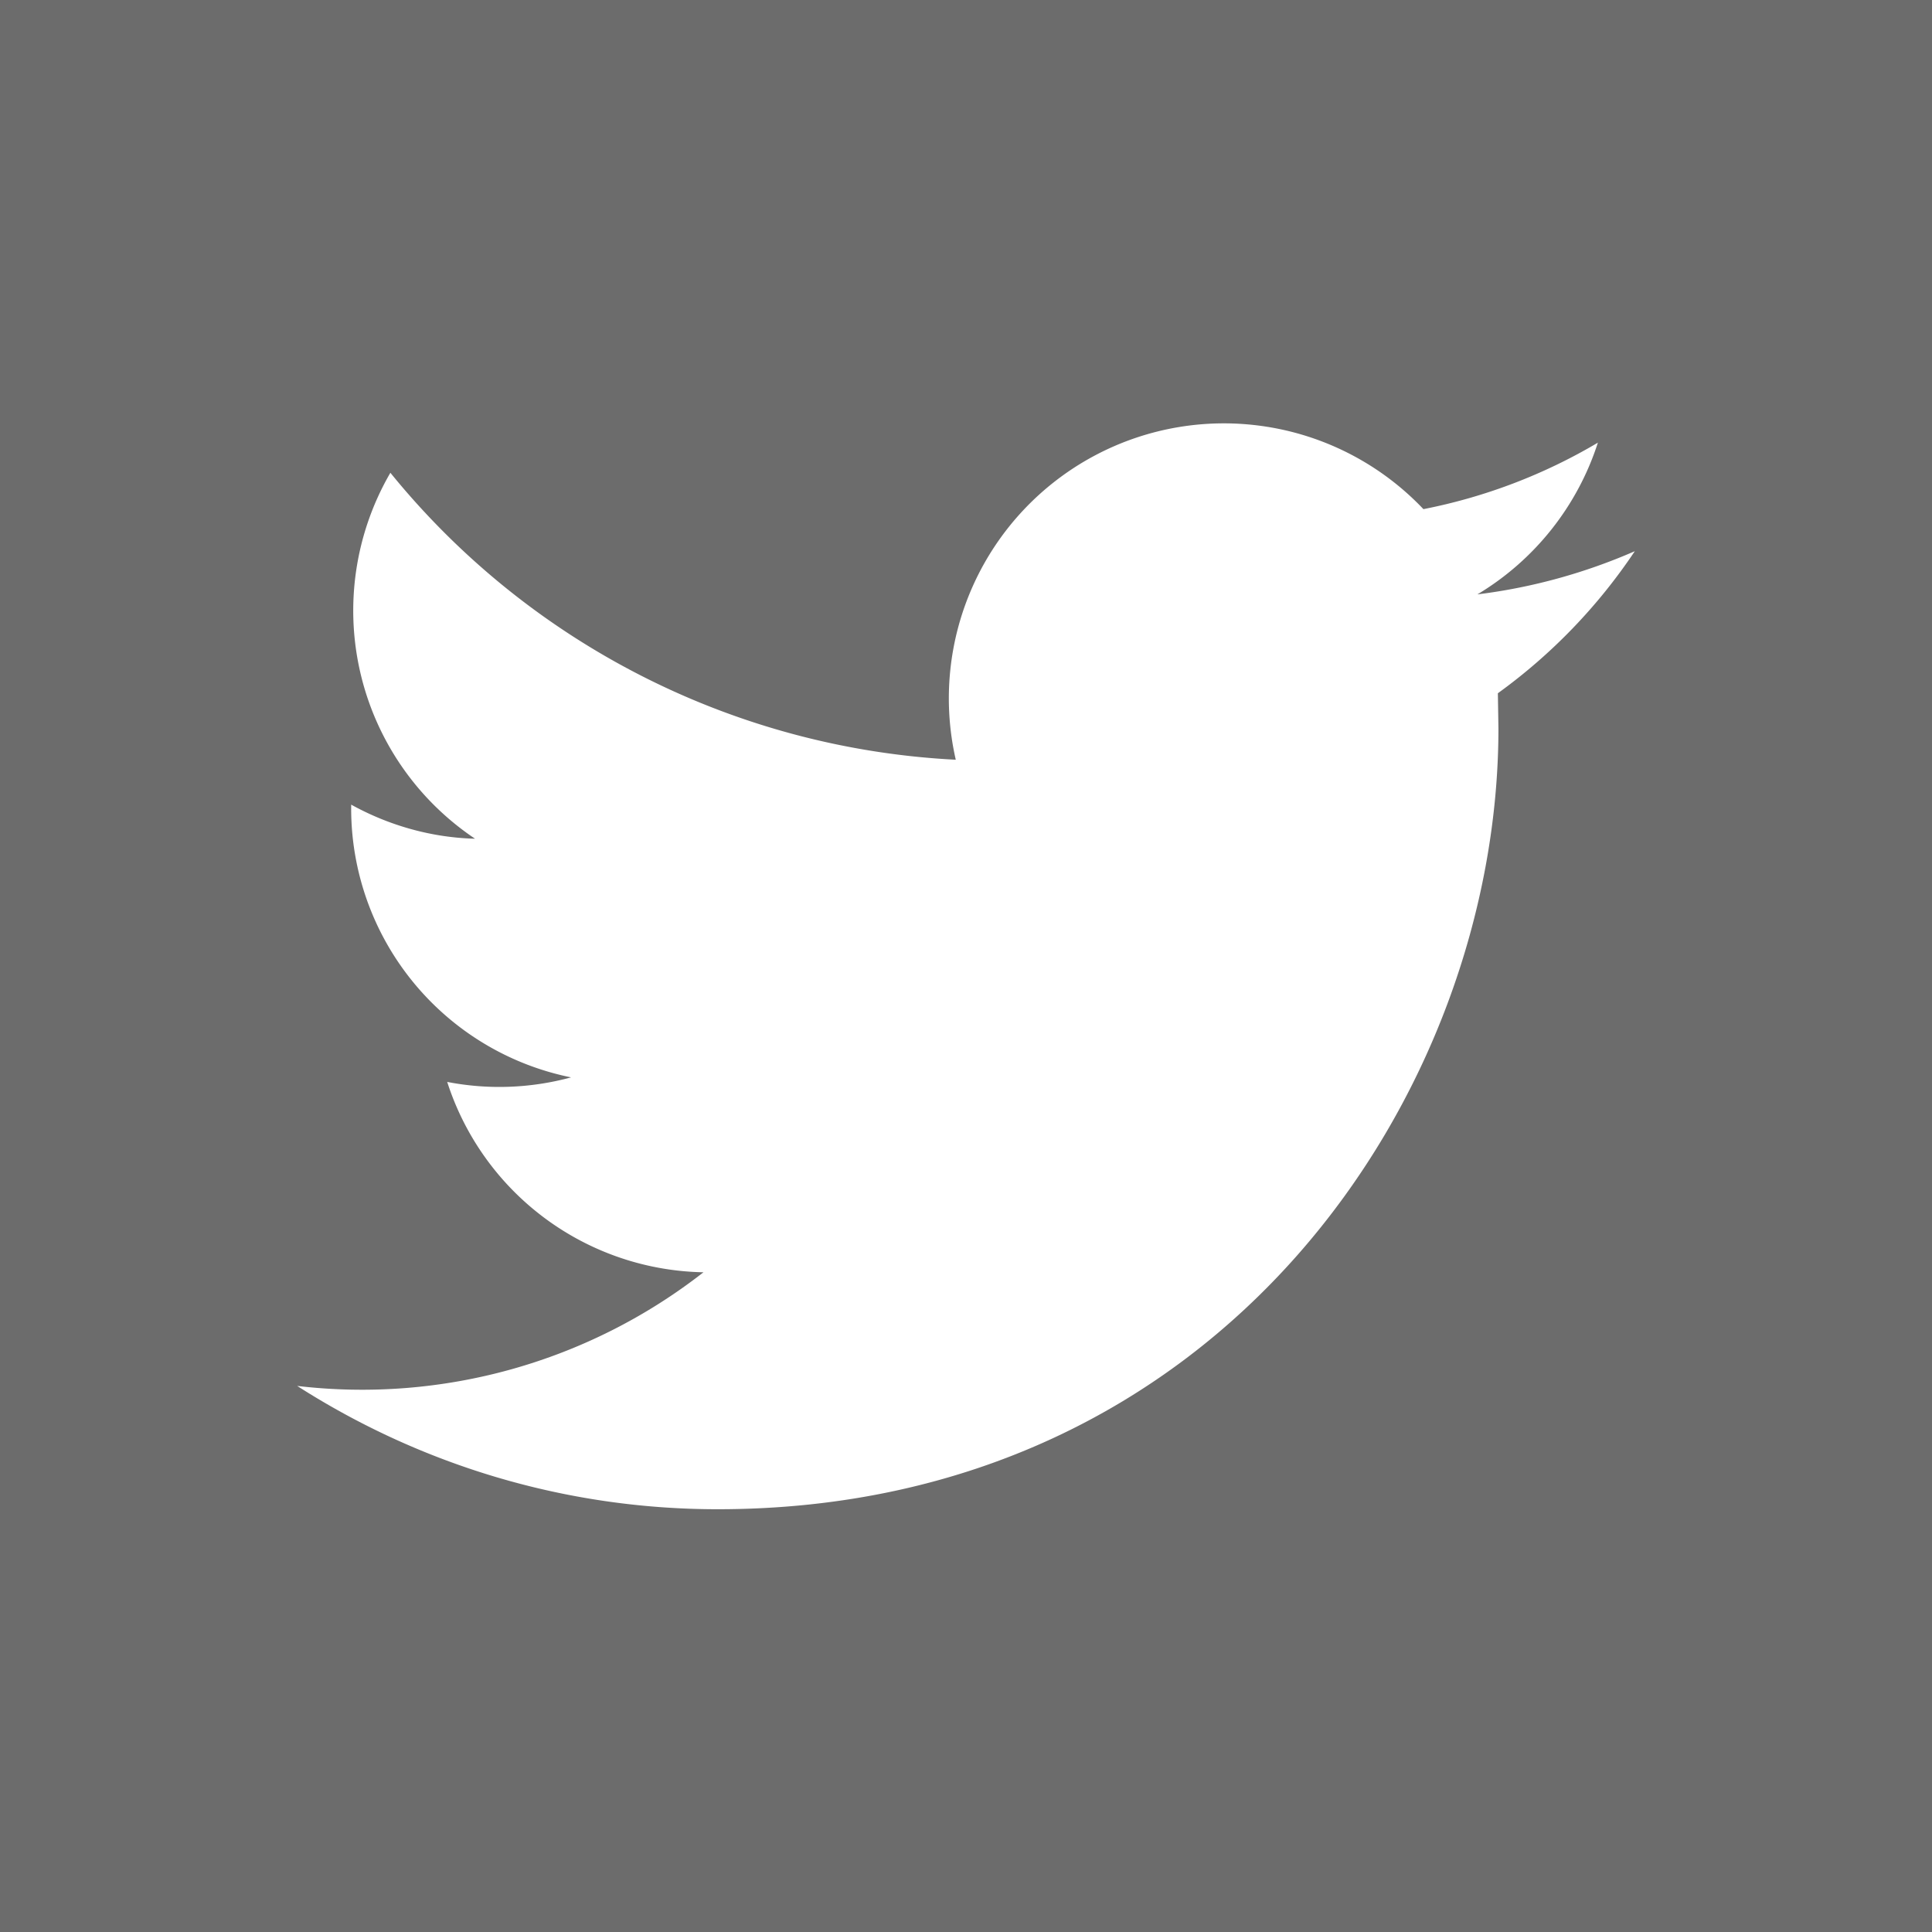
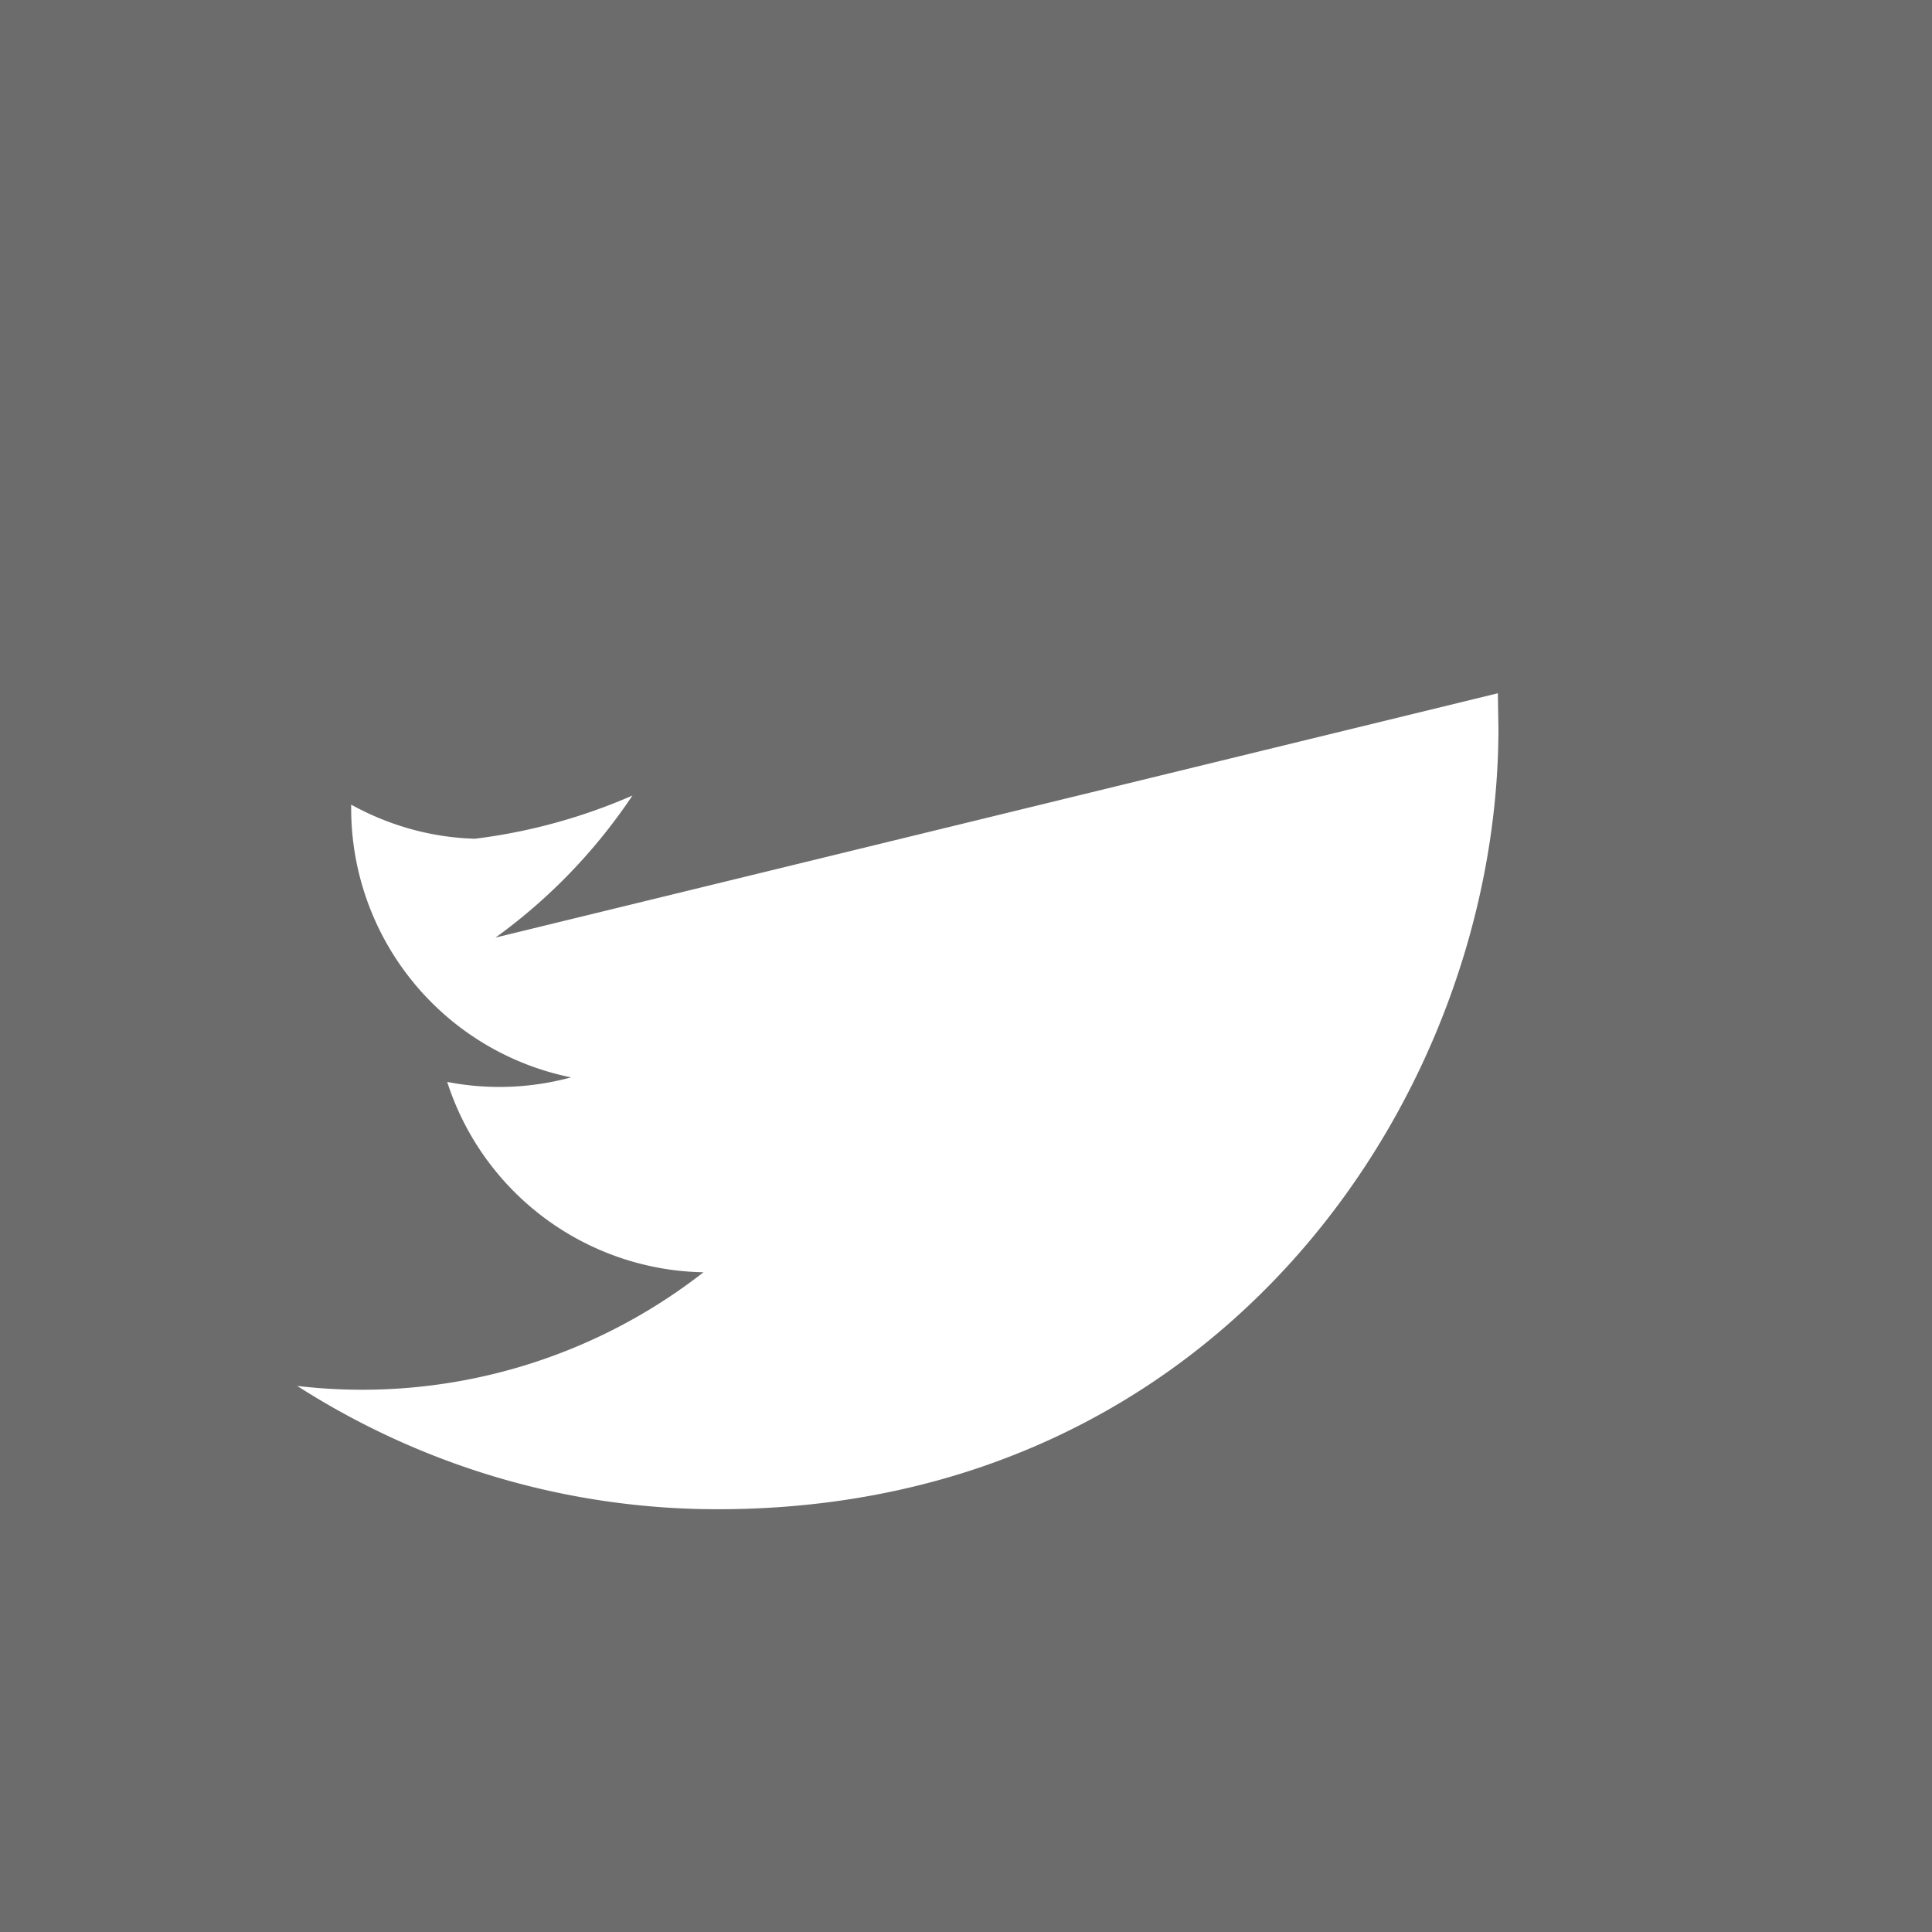
<svg xmlns="http://www.w3.org/2000/svg" xmlns:xlink="http://www.w3.org/1999/xlink" width="34" height="34" viewBox="0 0 34 34">
  <defs>
-     <path id="ixj2a" d="M1798.36 972.2l.01.62c0 6.39-4.85 13.74-13.74 13.74-2.72 0-5.26-.8-7.4-2.17a9.76 9.76 0 0 0 7.15-2 4.83 4.83 0 0 1-4.51-3.35 4.81 4.81 0 0 0 2.18-.08 4.83 4.83 0 0 1-3.87-4.74v-.06c.65.36 1.4.58 2.18.6a4.83 4.83 0 0 1-1.49-6.44 13.71 13.71 0 0 0 9.95 5.05 4.84 4.84 0 0 1 8.23-4.41 9.67 9.67 0 0 0 3.07-1.17 4.84 4.84 0 0 1-2.12 2.67c.97-.12 1.9-.38 2.77-.76a9.8 9.8 0 0 1-2.41 2.5zM1772 960v34h34v-34z" />
+     <path id="ixj2a" d="M1798.36 972.2l.01.62c0 6.39-4.85 13.74-13.74 13.74-2.72 0-5.26-.8-7.4-2.17a9.76 9.76 0 0 0 7.15-2 4.83 4.83 0 0 1-4.51-3.35 4.81 4.81 0 0 0 2.18-.08 4.83 4.83 0 0 1-3.87-4.74v-.06c.65.36 1.4.58 2.18.6c.97-.12 1.9-.38 2.77-.76a9.8 9.8 0 0 1-2.41 2.5zM1772 960v34h34v-34z" />
  </defs>
  <g>
    <g transform="translate(-1772 -960)">
      <use fill="#6c6c6c" xlink:href="#ixj2a" />
    </g>
  </g>
</svg>